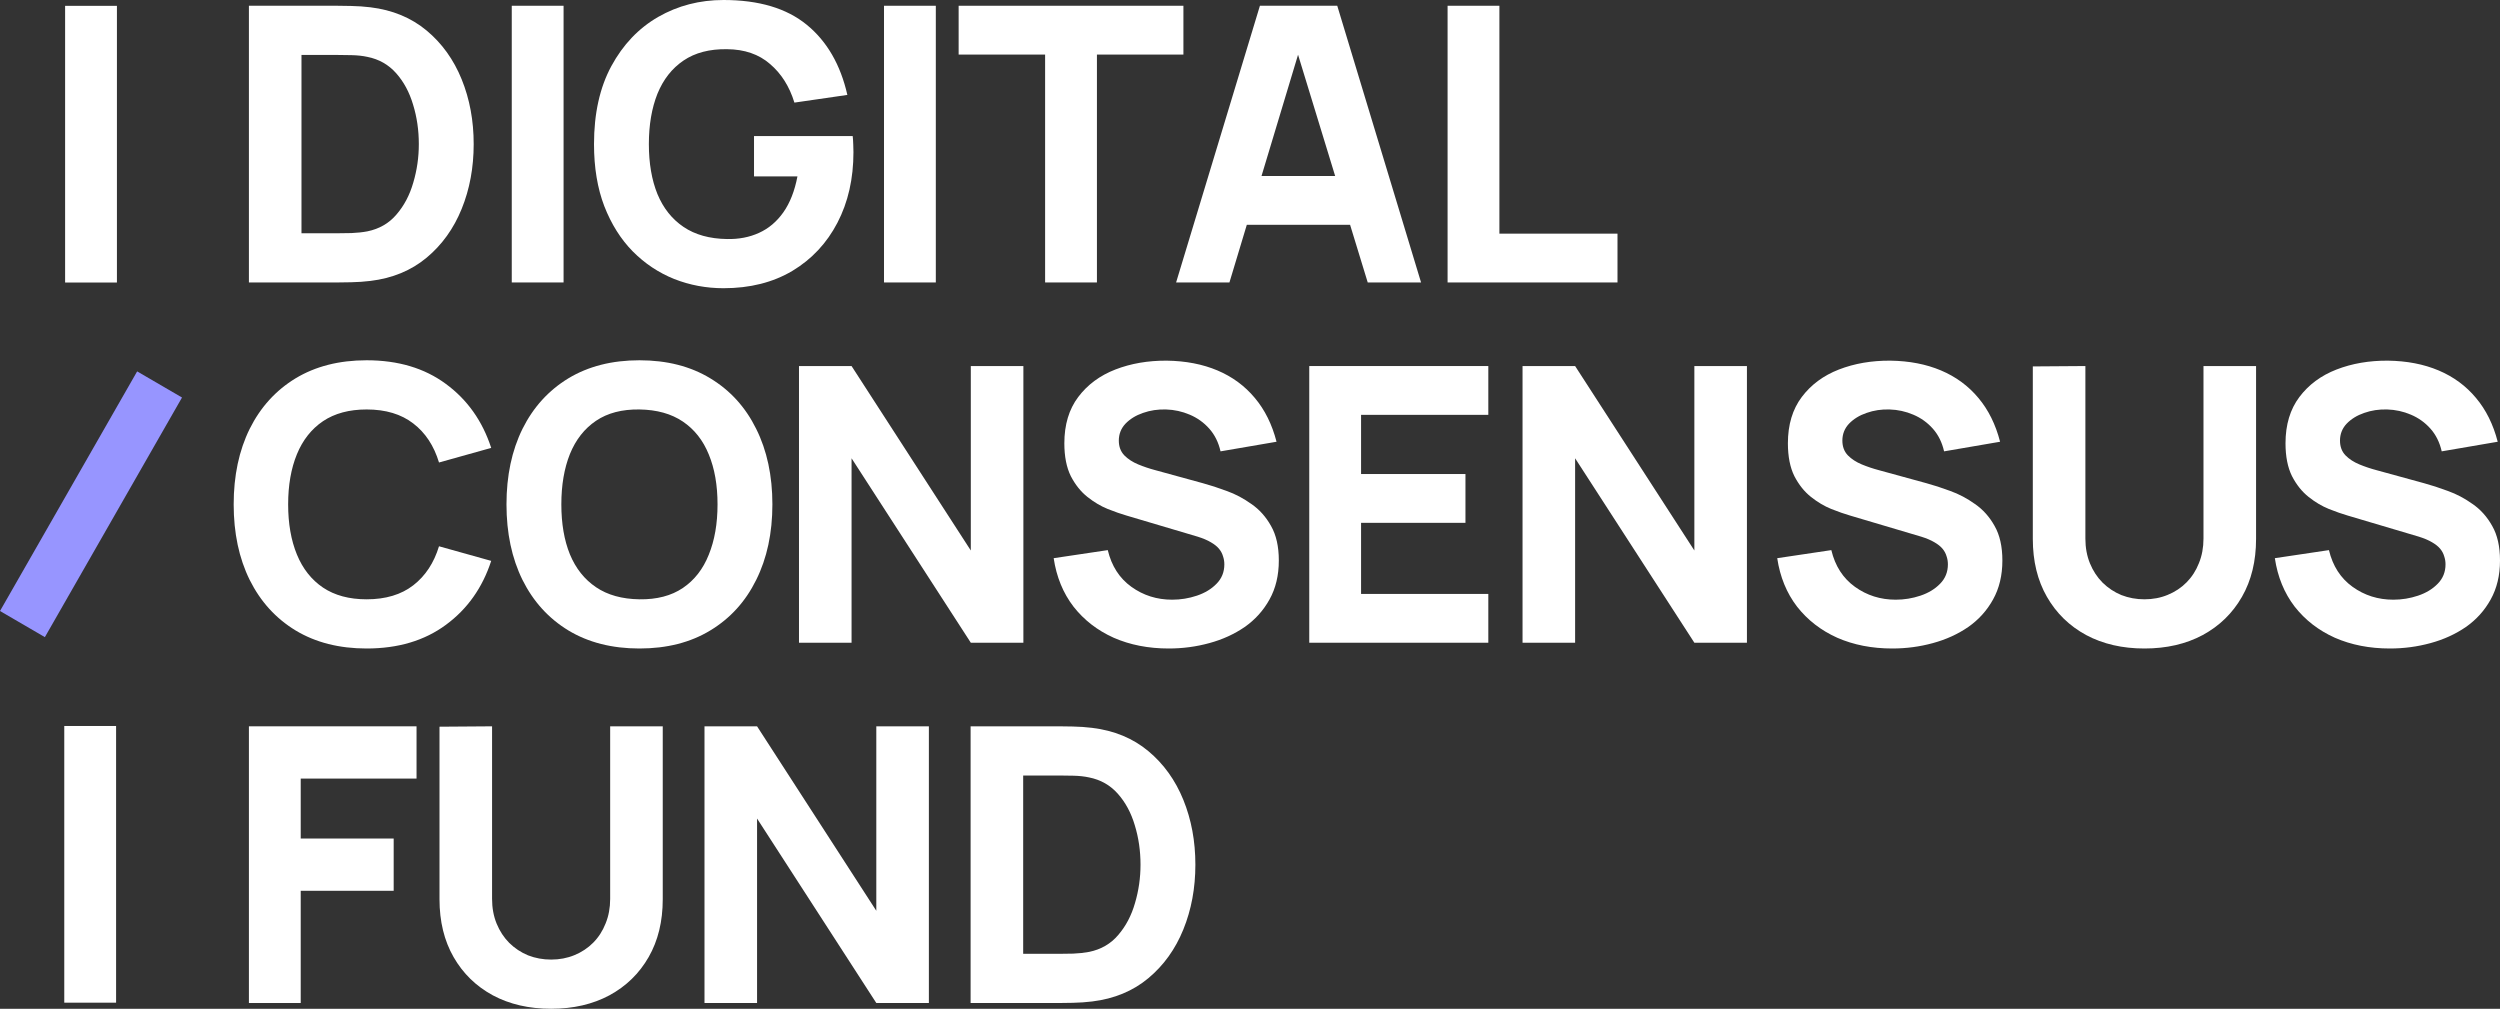
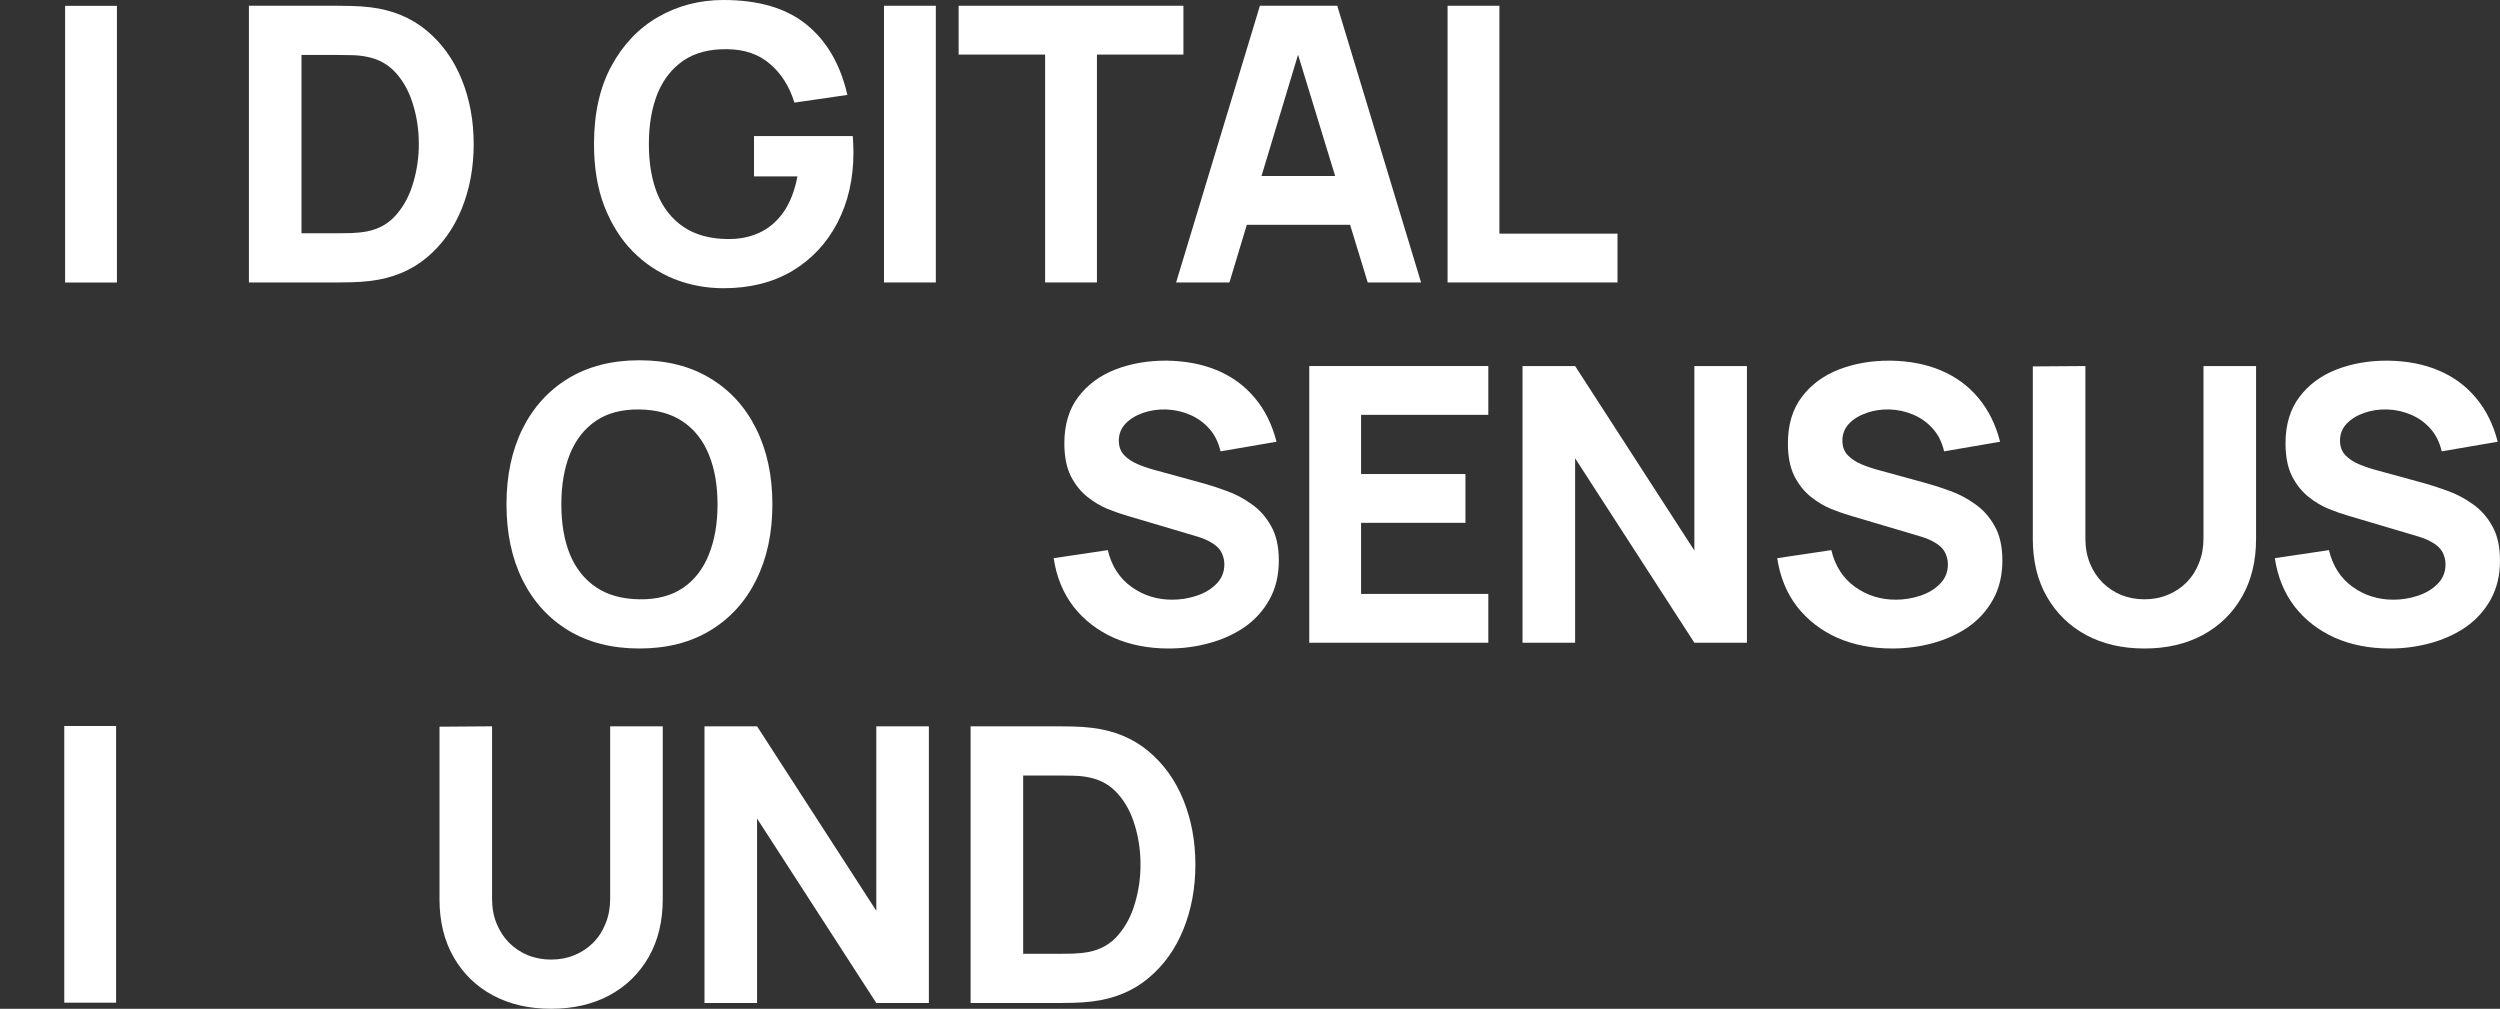
<svg xmlns="http://www.w3.org/2000/svg" width="285" height="115" viewBox="0 0 285 115" fill="none">
  <rect x="0" y="0" width="285" height="115" fill="#333333" stroke="none" />
  <g clip-path="url(#clip0_3432_7117)">
    <path d="M28.376 32.2V0.657H38.495C38.741 0.657 39.248 0.664 40.015 0.679C40.782 0.694 41.521 0.745 42.23 0.832C44.749 1.139 46.884 2.023 48.636 3.483C50.388 4.943 51.72 6.798 52.632 9.047C53.544 11.296 54 13.756 54 16.429C54 19.101 53.544 21.562 52.632 23.811C51.72 26.059 50.388 27.914 48.636 29.374C46.884 30.835 44.749 31.718 42.23 32.025C41.521 32.112 40.782 32.163 40.015 32.178C39.248 32.193 38.741 32.2 38.495 32.2H28.376ZM34.369 26.592H38.495C38.886 26.592 39.414 26.585 40.08 26.57C40.746 26.541 41.347 26.476 41.883 26.373C43.243 26.096 44.351 25.453 45.205 24.446C46.074 23.438 46.711 22.226 47.116 20.809C47.536 19.393 47.746 17.933 47.746 16.429C47.746 14.851 47.529 13.355 47.094 11.938C46.674 10.522 46.03 9.324 45.162 8.346C44.293 7.367 43.2 6.747 41.883 6.484C41.347 6.367 40.746 6.301 40.08 6.287C39.414 6.272 38.886 6.265 38.495 6.265H34.369V26.592Z" fill="#FFFFFF" />
-     <path d="M58.341 32.2V0.657H64.247V32.2H58.341Z" fill="#FFFFFF" />
    <path d="M82.484 32.857C80.515 32.857 78.64 32.507 76.859 31.806C75.079 31.09 73.501 30.039 72.126 28.651C70.765 27.264 69.686 25.548 68.89 23.504C68.108 21.459 67.717 19.101 67.717 16.429C67.717 12.938 68.376 9.974 69.694 7.535C71.025 5.082 72.806 3.213 75.035 1.928C77.279 0.643 79.762 0 82.484 0C86.508 0 89.671 0.942 91.973 2.826C94.275 4.71 95.817 7.375 96.599 10.821L90.562 11.697C89.997 9.857 89.071 8.39 87.782 7.294C86.508 6.184 84.872 5.622 82.874 5.608C80.891 5.578 79.241 6.009 77.924 6.9C76.606 7.791 75.615 9.054 74.948 10.69C74.297 12.325 73.971 14.238 73.971 16.429C73.971 18.619 74.297 20.517 74.948 22.124C75.615 23.73 76.606 24.979 77.924 25.869C79.241 26.76 80.891 27.22 82.874 27.25C84.221 27.279 85.437 27.045 86.523 26.549C87.623 26.052 88.549 25.271 89.302 24.205C90.055 23.139 90.591 21.773 90.909 20.109H85.958V15.509H97.207C97.235 15.698 97.257 16.034 97.272 16.516C97.286 16.998 97.293 17.276 97.293 17.349C97.293 20.371 96.685 23.051 95.469 25.388C94.253 27.724 92.538 29.557 90.323 30.886C88.108 32.2 85.495 32.857 82.484 32.857Z" fill="#FFFFFF" />
    <path d="M100.777 32.2V0.657H106.683V32.2H100.777Z" fill="#FFFFFF" />
    <path d="M119.143 32.2V6.221H109.285V0.657H134.909V6.221H125.05V32.2H119.143Z" fill="#FFFFFF" />
    <path d="M134.076 32.2L143.63 0.657H152.447L162.001 32.2H155.921L147.409 4.381H148.538L140.156 32.2H134.076ZM139.808 25.629V20.065H156.312V25.629H139.808Z" fill="#FFFFFF" />
    <path d="M165.025 32.2V0.657H170.931V26.636H184.394V32.2H165.025Z" fill="#FFFFFF" />
-     <path d="M41.796 73.929C38.669 73.929 35.969 73.242 33.696 71.87C31.438 70.497 29.693 68.576 28.463 66.109C27.247 63.641 26.639 60.771 26.639 57.5C26.639 54.229 27.247 51.359 28.463 48.891C29.693 46.423 31.438 44.503 33.696 43.13C35.969 41.758 38.669 41.071 41.796 41.071C45.386 41.071 48.397 41.969 50.829 43.766C53.276 45.562 54.998 47.993 55.997 51.06L50.047 52.725C49.468 50.812 48.491 49.33 47.116 48.278C45.741 47.212 43.967 46.679 41.796 46.679C39.812 46.679 38.155 47.124 36.823 48.015C35.506 48.906 34.514 50.162 33.848 51.783C33.182 53.404 32.849 55.309 32.849 57.5C32.849 59.691 33.182 61.596 33.848 63.217C34.514 64.838 35.506 66.094 36.823 66.985C38.155 67.876 39.812 68.321 41.796 68.321C43.967 68.321 45.741 67.788 47.116 66.722C48.491 65.656 49.468 64.174 50.047 62.275L55.997 63.94C54.998 67.007 53.276 69.438 50.829 71.234C48.397 73.031 45.386 73.929 41.796 73.929Z" fill="#FFFFFF" />
    <path d="M72.896 73.929C69.769 73.929 67.069 73.242 64.796 71.87C62.538 70.497 60.793 68.576 59.563 66.109C58.347 63.641 57.739 60.771 57.739 57.5C57.739 54.229 58.347 51.359 59.563 48.891C60.793 46.423 62.538 44.503 64.796 43.13C67.069 41.758 69.769 41.071 72.896 41.071C76.023 41.071 78.715 41.758 80.974 43.13C83.247 44.503 84.991 46.423 86.207 48.891C87.438 51.359 88.053 54.229 88.053 57.5C88.053 60.771 87.438 63.641 86.207 66.109C84.991 68.576 83.247 70.497 80.974 71.87C78.715 73.242 76.023 73.929 72.896 73.929ZM72.896 68.321C74.879 68.35 76.529 67.919 77.847 67.029C79.164 66.138 80.149 64.875 80.8 63.239C81.466 61.603 81.799 59.691 81.799 57.5C81.799 55.309 81.466 53.411 80.8 51.805C80.149 50.198 79.164 48.95 77.847 48.059C76.529 47.168 74.879 46.708 72.896 46.679C70.912 46.65 69.262 47.081 67.945 47.971C66.627 48.862 65.636 50.125 64.97 51.761C64.318 53.397 63.993 55.309 63.993 57.5C63.993 59.691 64.318 61.589 64.97 63.195C65.636 64.802 66.627 66.05 67.945 66.941C69.262 67.832 70.912 68.292 72.896 68.321Z" fill="#FFFFFF" />
-     <path d="M91.085 73.271V41.729H97.078L110.672 62.757V41.729H116.665V73.271H110.672L97.078 52.243V73.271H91.085Z" fill="#FFFFFF" />
    <path d="M133.234 73.929C130.918 73.929 128.826 73.52 126.959 72.702C125.106 71.87 123.578 70.687 122.377 69.153C121.19 67.605 120.437 65.765 120.119 63.633L126.286 62.713C126.72 64.524 127.617 65.919 128.978 66.897C130.339 67.876 131.888 68.365 133.625 68.365C134.595 68.365 135.536 68.211 136.448 67.905C137.36 67.598 138.106 67.145 138.685 66.547C139.278 65.948 139.575 65.21 139.575 64.334C139.575 64.013 139.525 63.706 139.423 63.414C139.336 63.108 139.184 62.823 138.967 62.56C138.75 62.297 138.439 62.049 138.033 61.815C137.643 61.582 137.143 61.37 136.535 61.18L128.414 58.77C127.806 58.595 127.096 58.347 126.286 58.026C125.489 57.704 124.715 57.244 123.962 56.646C123.209 56.047 122.58 55.258 122.073 54.28C121.581 53.287 121.335 52.038 121.335 50.534C121.335 48.417 121.863 46.657 122.92 45.255C123.977 43.853 125.388 42.809 127.154 42.123C128.92 41.437 130.875 41.101 133.017 41.115C135.174 41.144 137.1 41.517 138.794 42.232C140.487 42.948 141.906 43.992 143.05 45.365C144.193 46.723 145.018 48.388 145.525 50.359L139.141 51.454C138.909 50.432 138.482 49.571 137.86 48.87C137.237 48.169 136.492 47.636 135.623 47.27C134.769 46.905 133.871 46.708 132.93 46.679C132.004 46.65 131.128 46.781 130.303 47.073C129.492 47.351 128.826 47.76 128.305 48.3C127.798 48.84 127.545 49.483 127.545 50.228C127.545 50.914 127.755 51.476 128.175 51.914C128.595 52.338 129.123 52.681 129.76 52.944C130.397 53.207 131.048 53.426 131.714 53.601L137.143 55.09C137.954 55.309 138.851 55.602 139.836 55.967C140.82 56.317 141.761 56.814 142.659 57.456C143.571 58.084 144.316 58.916 144.895 59.953C145.489 60.99 145.786 62.304 145.786 63.896C145.786 65.59 145.431 67.072 144.722 68.343C144.027 69.599 143.086 70.643 141.899 71.475C140.712 72.293 139.365 72.906 137.86 73.315C136.369 73.724 134.827 73.929 133.234 73.929Z" fill="#FFFFFF" />
    <path d="M149.256 73.271V41.729H169.668V47.292H155.162V54.039H167.062V59.603H155.162V67.708H169.668V73.271H149.256Z" fill="#FFFFFF" />
    <path d="M173.57 73.271V41.729H179.563L193.157 62.757V41.729H199.15V73.271H193.157L179.563 52.243V73.271H173.57Z" fill="#FFFFFF" />
    <path d="M215.719 73.929C213.403 73.929 211.311 73.52 209.444 72.702C207.591 71.87 206.063 70.687 204.862 69.153C203.675 67.605 202.922 65.765 202.604 63.633L208.771 62.713C209.205 64.524 210.102 65.919 211.463 66.897C212.824 67.876 214.373 68.365 216.11 68.365C217.08 68.365 218.021 68.211 218.933 67.905C219.845 67.598 220.591 67.145 221.17 66.547C221.763 65.948 222.06 65.21 222.06 64.334C222.06 64.013 222.01 63.706 221.908 63.414C221.821 63.108 221.669 62.823 221.452 62.56C221.235 62.297 220.924 62.049 220.518 61.815C220.128 61.582 219.628 61.37 219.02 61.18L210.899 58.77C210.291 58.595 209.581 58.347 208.771 58.026C207.974 57.704 207.2 57.244 206.447 56.646C205.694 56.047 205.065 55.258 204.558 54.28C204.066 53.287 203.82 52.038 203.82 50.534C203.82 48.417 204.348 46.657 205.405 45.255C206.462 43.853 207.873 42.809 209.639 42.123C211.405 41.437 213.36 41.101 215.502 41.115C217.659 41.144 219.585 41.517 221.278 42.232C222.972 42.948 224.391 43.992 225.535 45.365C226.678 46.723 227.503 48.388 228.01 50.359L221.626 51.454C221.394 50.432 220.967 49.571 220.345 48.87C219.722 48.169 218.977 47.636 218.108 47.27C217.254 46.905 216.356 46.708 215.415 46.679C214.489 46.65 213.613 46.781 212.788 47.073C211.977 47.351 211.311 47.76 210.79 48.3C210.283 48.84 210.03 49.483 210.03 50.228C210.03 50.914 210.24 51.476 210.66 51.914C211.08 52.338 211.608 52.681 212.245 52.944C212.882 53.207 213.533 53.426 214.199 53.601L219.628 55.09C220.439 55.309 221.336 55.602 222.321 55.967C223.305 56.317 224.246 56.814 225.144 57.456C226.056 58.084 226.801 58.916 227.38 59.953C227.974 60.99 228.271 62.304 228.271 63.896C228.271 65.59 227.916 67.072 227.207 68.343C226.512 69.599 225.571 70.643 224.384 71.475C223.197 72.293 221.85 72.906 220.345 73.315C218.854 73.724 217.312 73.929 215.719 73.929Z" fill="#FFFFFF" />
    <path d="M244.466 73.929C241.947 73.929 239.732 73.418 237.821 72.395C235.91 71.358 234.419 69.905 233.348 68.036C232.276 66.167 231.741 63.969 231.741 61.443V41.772L237.734 41.729V61.399C237.734 62.436 237.908 63.378 238.255 64.225C238.603 65.072 239.08 65.802 239.688 66.415C240.311 67.029 241.027 67.503 241.838 67.839C242.663 68.16 243.539 68.321 244.466 68.321C245.421 68.321 246.304 68.153 247.115 67.817C247.94 67.481 248.657 67.007 249.265 66.393C249.873 65.78 250.343 65.05 250.676 64.203C251.024 63.356 251.197 62.421 251.197 61.399V41.729H257.191V61.443C257.191 63.969 256.655 66.167 255.584 68.036C254.513 69.905 253.021 71.358 251.111 72.395C249.2 73.418 246.985 73.929 244.466 73.929Z" fill="#FFFFFF" />
    <path d="M272.448 73.929C270.132 73.929 268.04 73.52 266.173 72.702C264.32 71.87 262.792 70.687 261.591 69.153C260.404 67.605 259.651 65.765 259.332 63.633L265.499 62.713C265.934 64.524 266.831 65.919 268.192 66.897C269.553 67.876 271.102 68.365 272.839 68.365C273.809 68.365 274.75 68.211 275.662 67.905C276.574 67.598 277.32 67.145 277.899 66.547C278.492 65.948 278.789 65.21 278.789 64.334C278.789 64.013 278.738 63.706 278.637 63.414C278.55 63.108 278.398 62.823 278.181 62.56C277.964 62.297 277.653 62.049 277.247 61.815C276.856 61.582 276.357 61.37 275.749 61.18L267.628 58.77C267.02 58.595 266.31 58.347 265.499 58.026C264.703 57.704 263.929 57.244 263.176 56.646C262.423 56.047 261.793 55.258 261.287 54.28C260.795 53.287 260.548 52.038 260.548 50.534C260.548 48.417 261.077 46.657 262.134 45.255C263.19 43.853 264.602 42.809 266.368 42.123C268.134 41.437 270.089 41.101 272.231 41.115C274.388 41.144 276.314 41.517 278.007 42.232C279.701 42.948 281.12 43.992 282.263 45.365C283.407 46.723 284.232 48.388 284.739 50.359L278.355 51.454C278.123 50.432 277.696 49.571 277.074 48.87C276.451 48.169 275.706 47.636 274.837 47.27C273.983 46.905 273.085 46.708 272.144 46.679C271.218 46.65 270.342 46.781 269.517 47.073C268.706 47.351 268.04 47.76 267.519 48.3C267.012 48.84 266.759 49.483 266.759 50.228C266.759 50.914 266.969 51.476 267.389 51.914C267.808 52.338 268.337 52.681 268.974 52.944C269.611 53.207 270.262 53.426 270.928 53.601L276.357 55.09C277.168 55.309 278.065 55.602 279.05 55.967C280.034 56.317 280.975 56.814 281.873 57.456C282.785 58.084 283.53 58.916 284.109 59.953C284.703 60.99 285 62.304 285 63.896C285 65.59 284.645 67.072 283.936 68.343C283.241 69.599 282.3 70.643 281.113 71.475C279.925 72.293 278.579 72.906 277.074 73.315C275.582 73.724 274.041 73.929 272.448 73.929Z" fill="#FFFFFF" />
-     <path d="M28.376 114.343V82.8H47.485V88.758H34.282V95.592H44.879V101.55H34.282V114.343H28.376Z" fill="#FFFFFF" />
    <path d="M62.828 115C60.309 115 58.094 114.489 56.183 113.467C54.272 112.43 52.781 110.977 51.71 109.108C50.638 107.238 50.103 105.041 50.103 102.514V82.844L56.096 82.8V102.47C56.096 103.507 56.27 104.449 56.617 105.296C56.965 106.143 57.443 106.873 58.05 107.487C58.673 108.1 59.39 108.575 60.2 108.91C61.026 109.232 61.901 109.392 62.828 109.392C63.783 109.392 64.666 109.224 65.477 108.889C66.302 108.553 67.019 108.078 67.627 107.465C68.235 106.851 68.705 106.121 69.038 105.274C69.386 104.427 69.559 103.493 69.559 102.47V82.8H75.553V102.514C75.553 105.041 75.017 107.238 73.946 109.108C72.875 110.977 71.383 112.43 69.473 113.467C67.562 114.489 65.347 115 62.828 115Z" fill="#FFFFFF" />
    <path d="M80.312 114.343V82.8H86.305L99.899 103.829V82.8H105.892V114.343H99.899L86.305 93.314V114.343H80.312Z" fill="#FFFFFF" />
    <path d="M110.649 114.343V82.8H120.768C121.014 82.8 121.521 82.807 122.288 82.822C123.055 82.837 123.794 82.888 124.503 82.975C127.022 83.282 129.157 84.165 130.909 85.626C132.661 87.086 133.992 88.941 134.904 91.189C135.817 93.438 136.273 95.899 136.273 98.571C136.273 101.244 135.817 103.704 134.904 105.953C133.992 108.202 132.661 110.057 130.909 111.517C129.157 112.977 127.022 113.861 124.503 114.168C123.794 114.255 123.055 114.306 122.288 114.321C121.521 114.336 121.014 114.343 120.768 114.343H110.649ZM116.642 108.735H120.768C121.159 108.735 121.687 108.728 122.353 108.713C123.019 108.684 123.62 108.618 124.156 108.516C125.516 108.239 126.624 107.596 127.478 106.589C128.347 105.581 128.984 104.369 129.389 102.952C129.809 101.536 130.019 100.076 130.019 98.571C130.019 96.994 129.801 95.498 129.367 94.081C128.947 92.664 128.303 91.467 127.434 90.489C126.566 89.51 125.473 88.889 124.156 88.627C123.62 88.51 123.019 88.444 122.353 88.43C121.687 88.415 121.159 88.408 120.768 88.408H116.642V108.735Z" fill="#FFFFFF" />
    <path d="M7.423 32.208V0.666H13.329V32.208H7.423Z" fill="#FFFFFF" />
    <path d="M7.327 114.305V82.762H13.234V114.305H7.327Z" fill="#FFFFFF" />
-     <path d="M-7.10285e-05 69.655L15.635 42.338L20.75 45.317L5.115 72.634L-7.10285e-05 69.655Z" fill="#9795FF" />
  </g>
  <defs>
    <clipPath id="clip0_3432_7117">
      <rect width="285" height="115" fill="white" />
    </clipPath>
  </defs>
</svg>